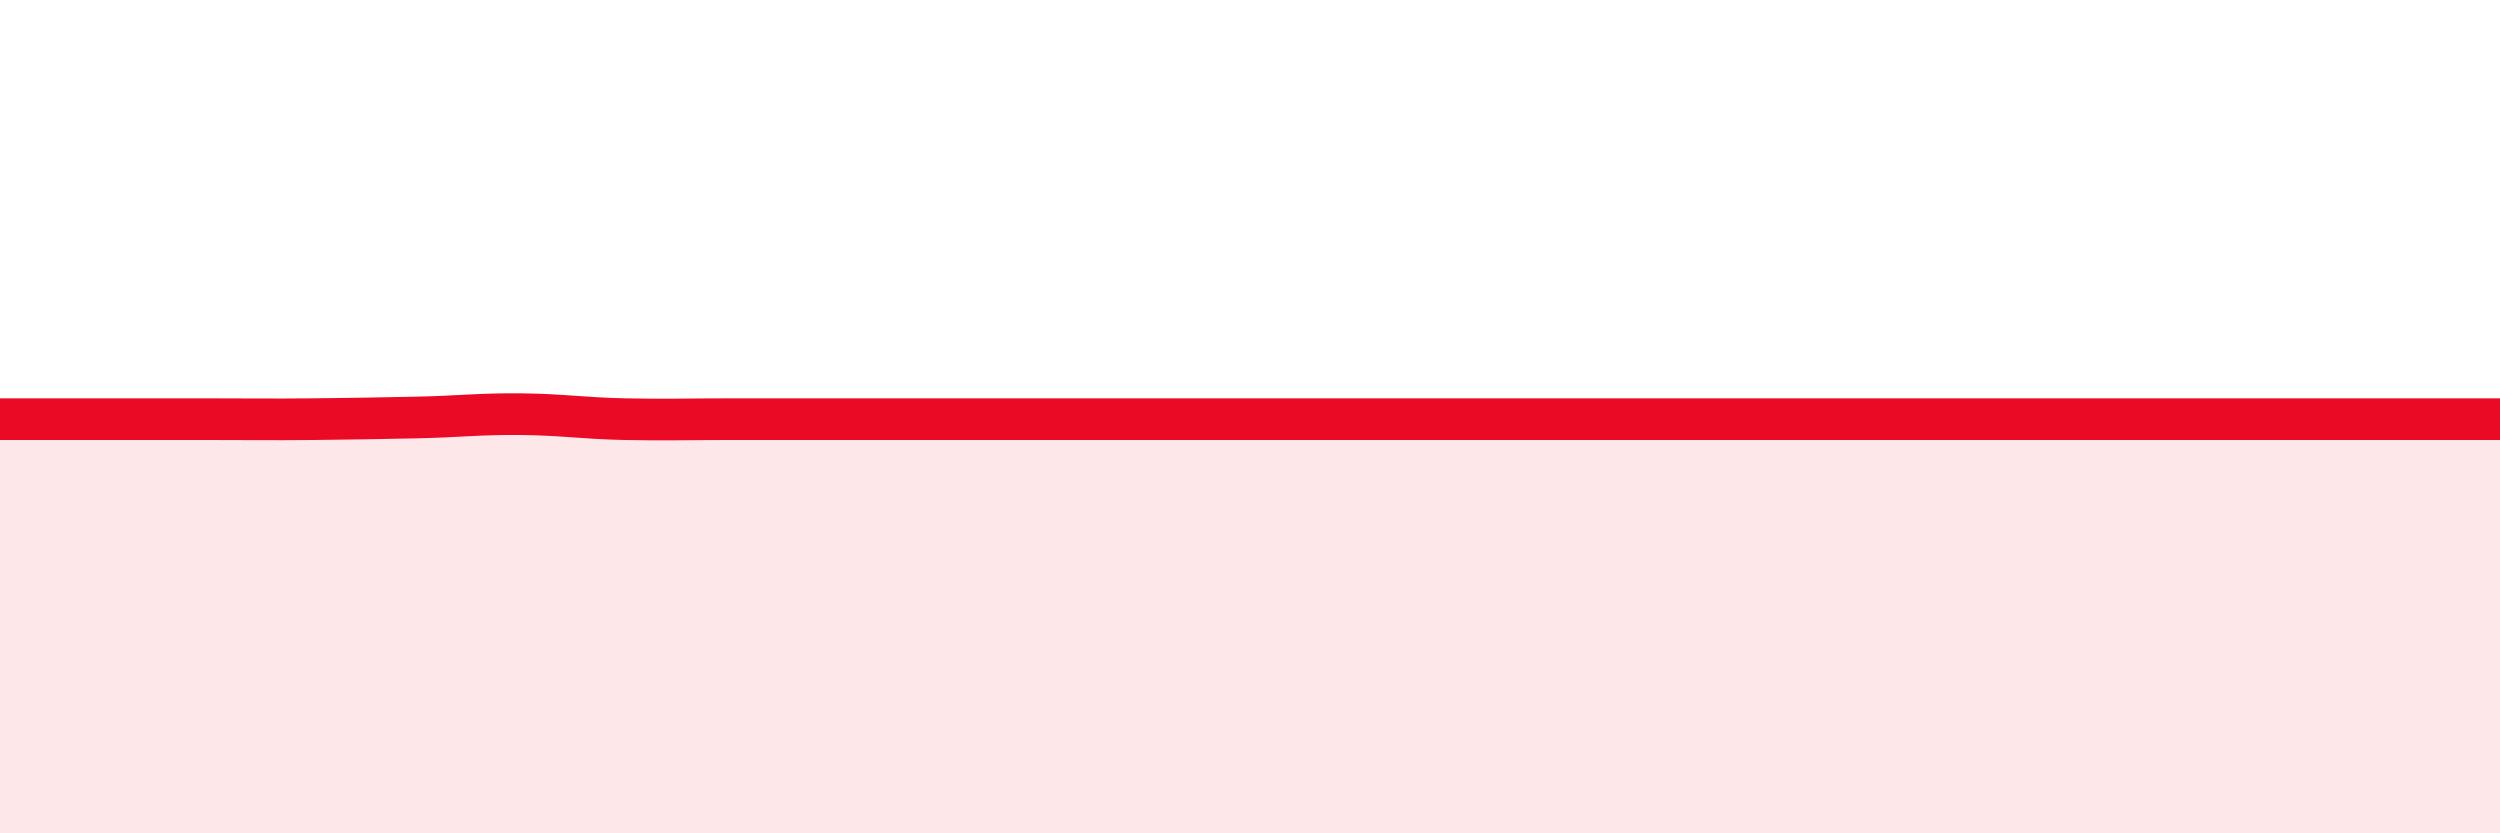
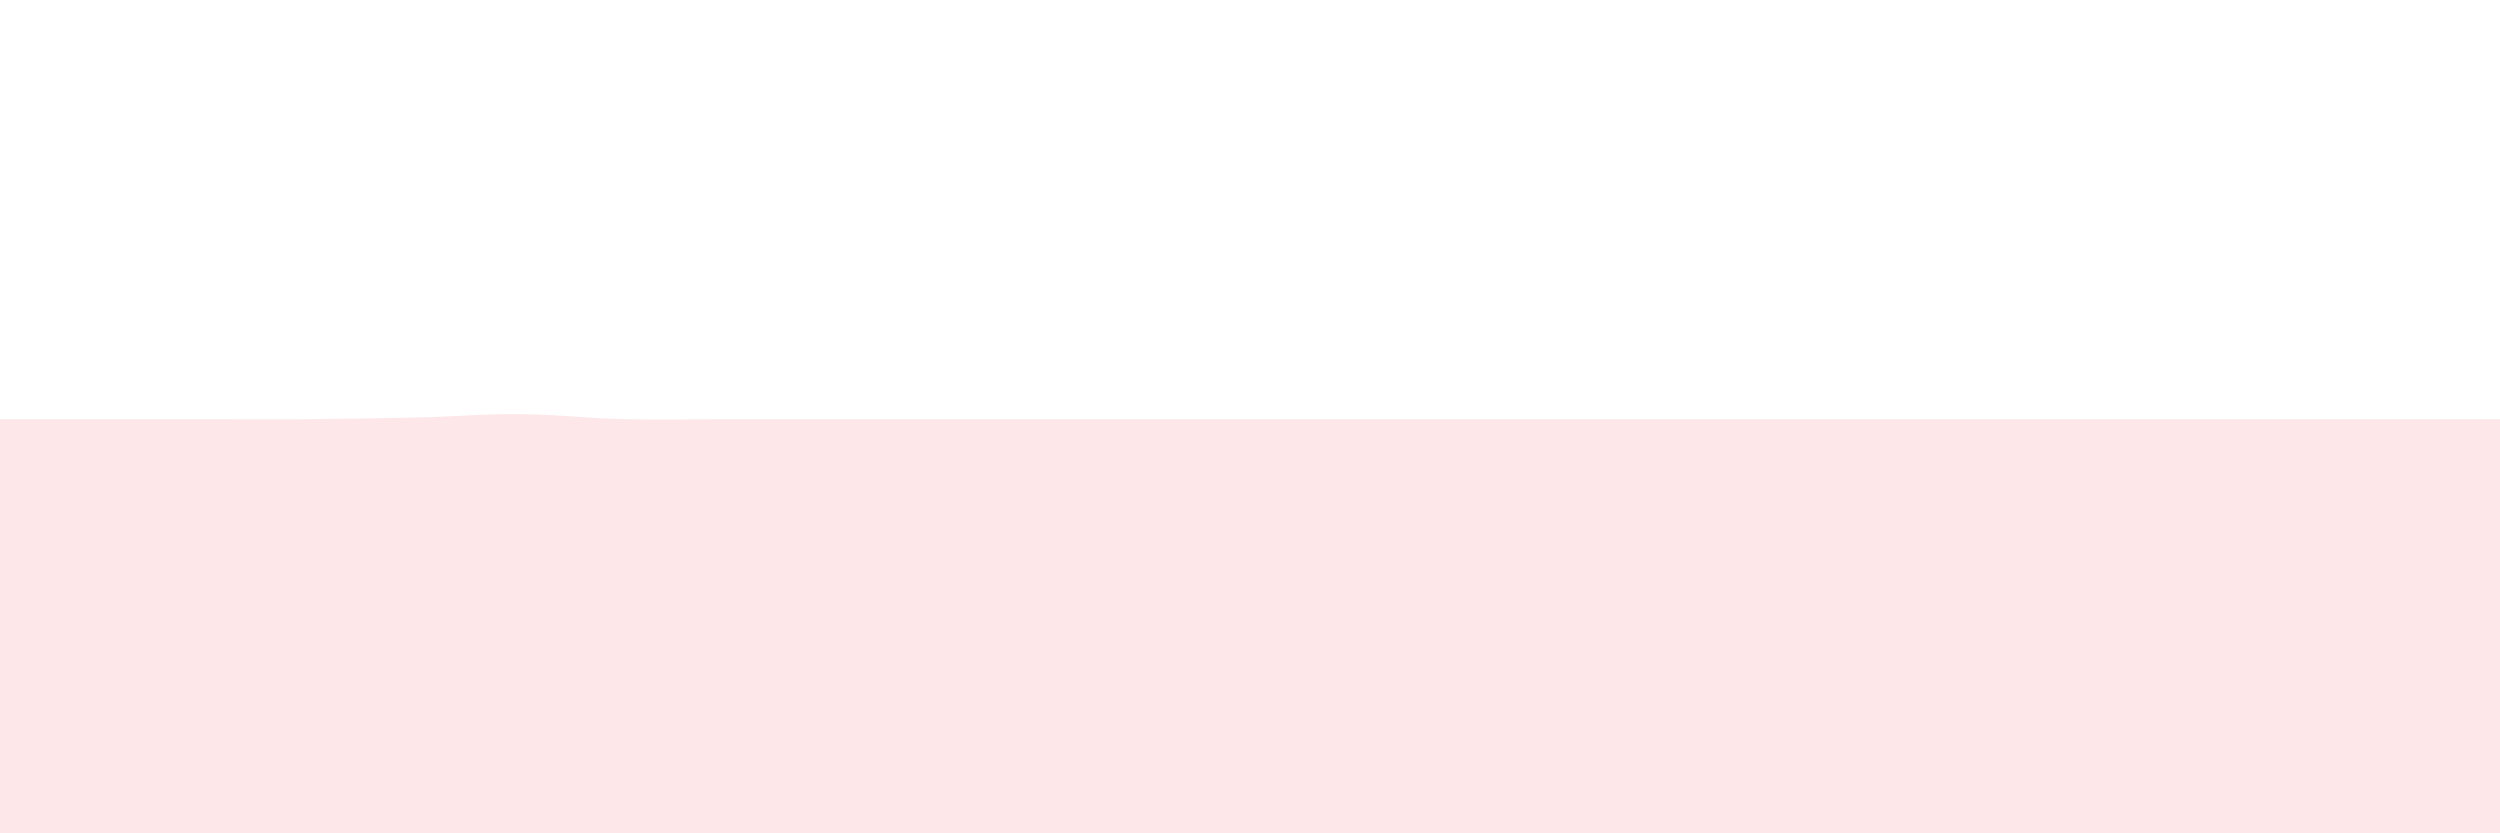
<svg xmlns="http://www.w3.org/2000/svg" width="60" height="20" viewBox="0 0 60 20">
  <path d="M 0,10.06 C 0.5,10.06 1.5,10.06 2.5,10.06 C 3.5,10.06 4,10.06 5,10.06 C 6,10.06 6.5,10.07 7.5,10.06 C 8.5,10.05 9,10.04 10,10.02 C 11,10 11.5,9.93 12.5,9.94 C 13.5,9.95 14,10.04 15,10.06 C 16,10.08 16.5,10.06 17.5,10.06 C 18.5,10.06 19,10.06 20,10.06 C 21,10.06 21.5,10.06 22.5,10.06 C 23.5,10.06 24,10.06 25,10.06 C 26,10.06 26.5,10.06 27.5,10.06 C 28.5,10.06 29,10.06 30,10.06 C 31,10.06 31.5,10.06 32.5,10.06 C 33.5,10.06 34,10.06 35,10.06 C 36,10.06 36.5,10.06 37.5,10.06 C 38.5,10.06 39,10.06 40,10.06 C 41,10.06 41.5,10.06 42.5,10.06 C 43.5,10.06 44,10.06 45,10.06 C 46,10.06 46.5,10.06 47.5,10.06 C 48.5,10.06 49,10.06 50,10.06 C 51,10.06 51.5,10.06 52.5,10.06 C 53.5,10.06 53.5,10.06 55,10.06 C 56.5,10.06 59,10.06 60,10.06L60 20L0 20Z" fill="#EB0A25" opacity="0.1" stroke-linecap="round" stroke-linejoin="round" />
-   <path d="M 0,10.06 C 0.5,10.06 1.5,10.06 2.5,10.06 C 3.5,10.06 4,10.06 5,10.06 C 6,10.06 6.5,10.07 7.5,10.06 C 8.5,10.05 9,10.04 10,10.02 C 11,10 11.5,9.93 12.5,9.94 C 13.5,9.95 14,10.04 15,10.06 C 16,10.08 16.5,10.06 17.5,10.06 C 18.5,10.06 19,10.06 20,10.06 C 21,10.06 21.5,10.06 22.5,10.06 C 23.5,10.06 24,10.06 25,10.06 C 26,10.06 26.5,10.06 27.5,10.06 C 28.5,10.06 29,10.06 30,10.06 C 31,10.06 31.5,10.06 32.5,10.06 C 33.5,10.06 34,10.06 35,10.06 C 36,10.06 36.5,10.06 37.5,10.06 C 38.5,10.06 39,10.06 40,10.06 C 41,10.06 41.5,10.06 42.5,10.06 C 43.5,10.06 44,10.06 45,10.06 C 46,10.06 46.5,10.06 47.5,10.06 C 48.5,10.06 49,10.06 50,10.06 C 51,10.06 51.5,10.06 52.5,10.06 C 53.5,10.06 53.5,10.06 55,10.06 C 56.5,10.06 59,10.06 60,10.06" stroke="#EB0A25" stroke-width="1" fill="none" stroke-linecap="round" stroke-linejoin="round" />
</svg>